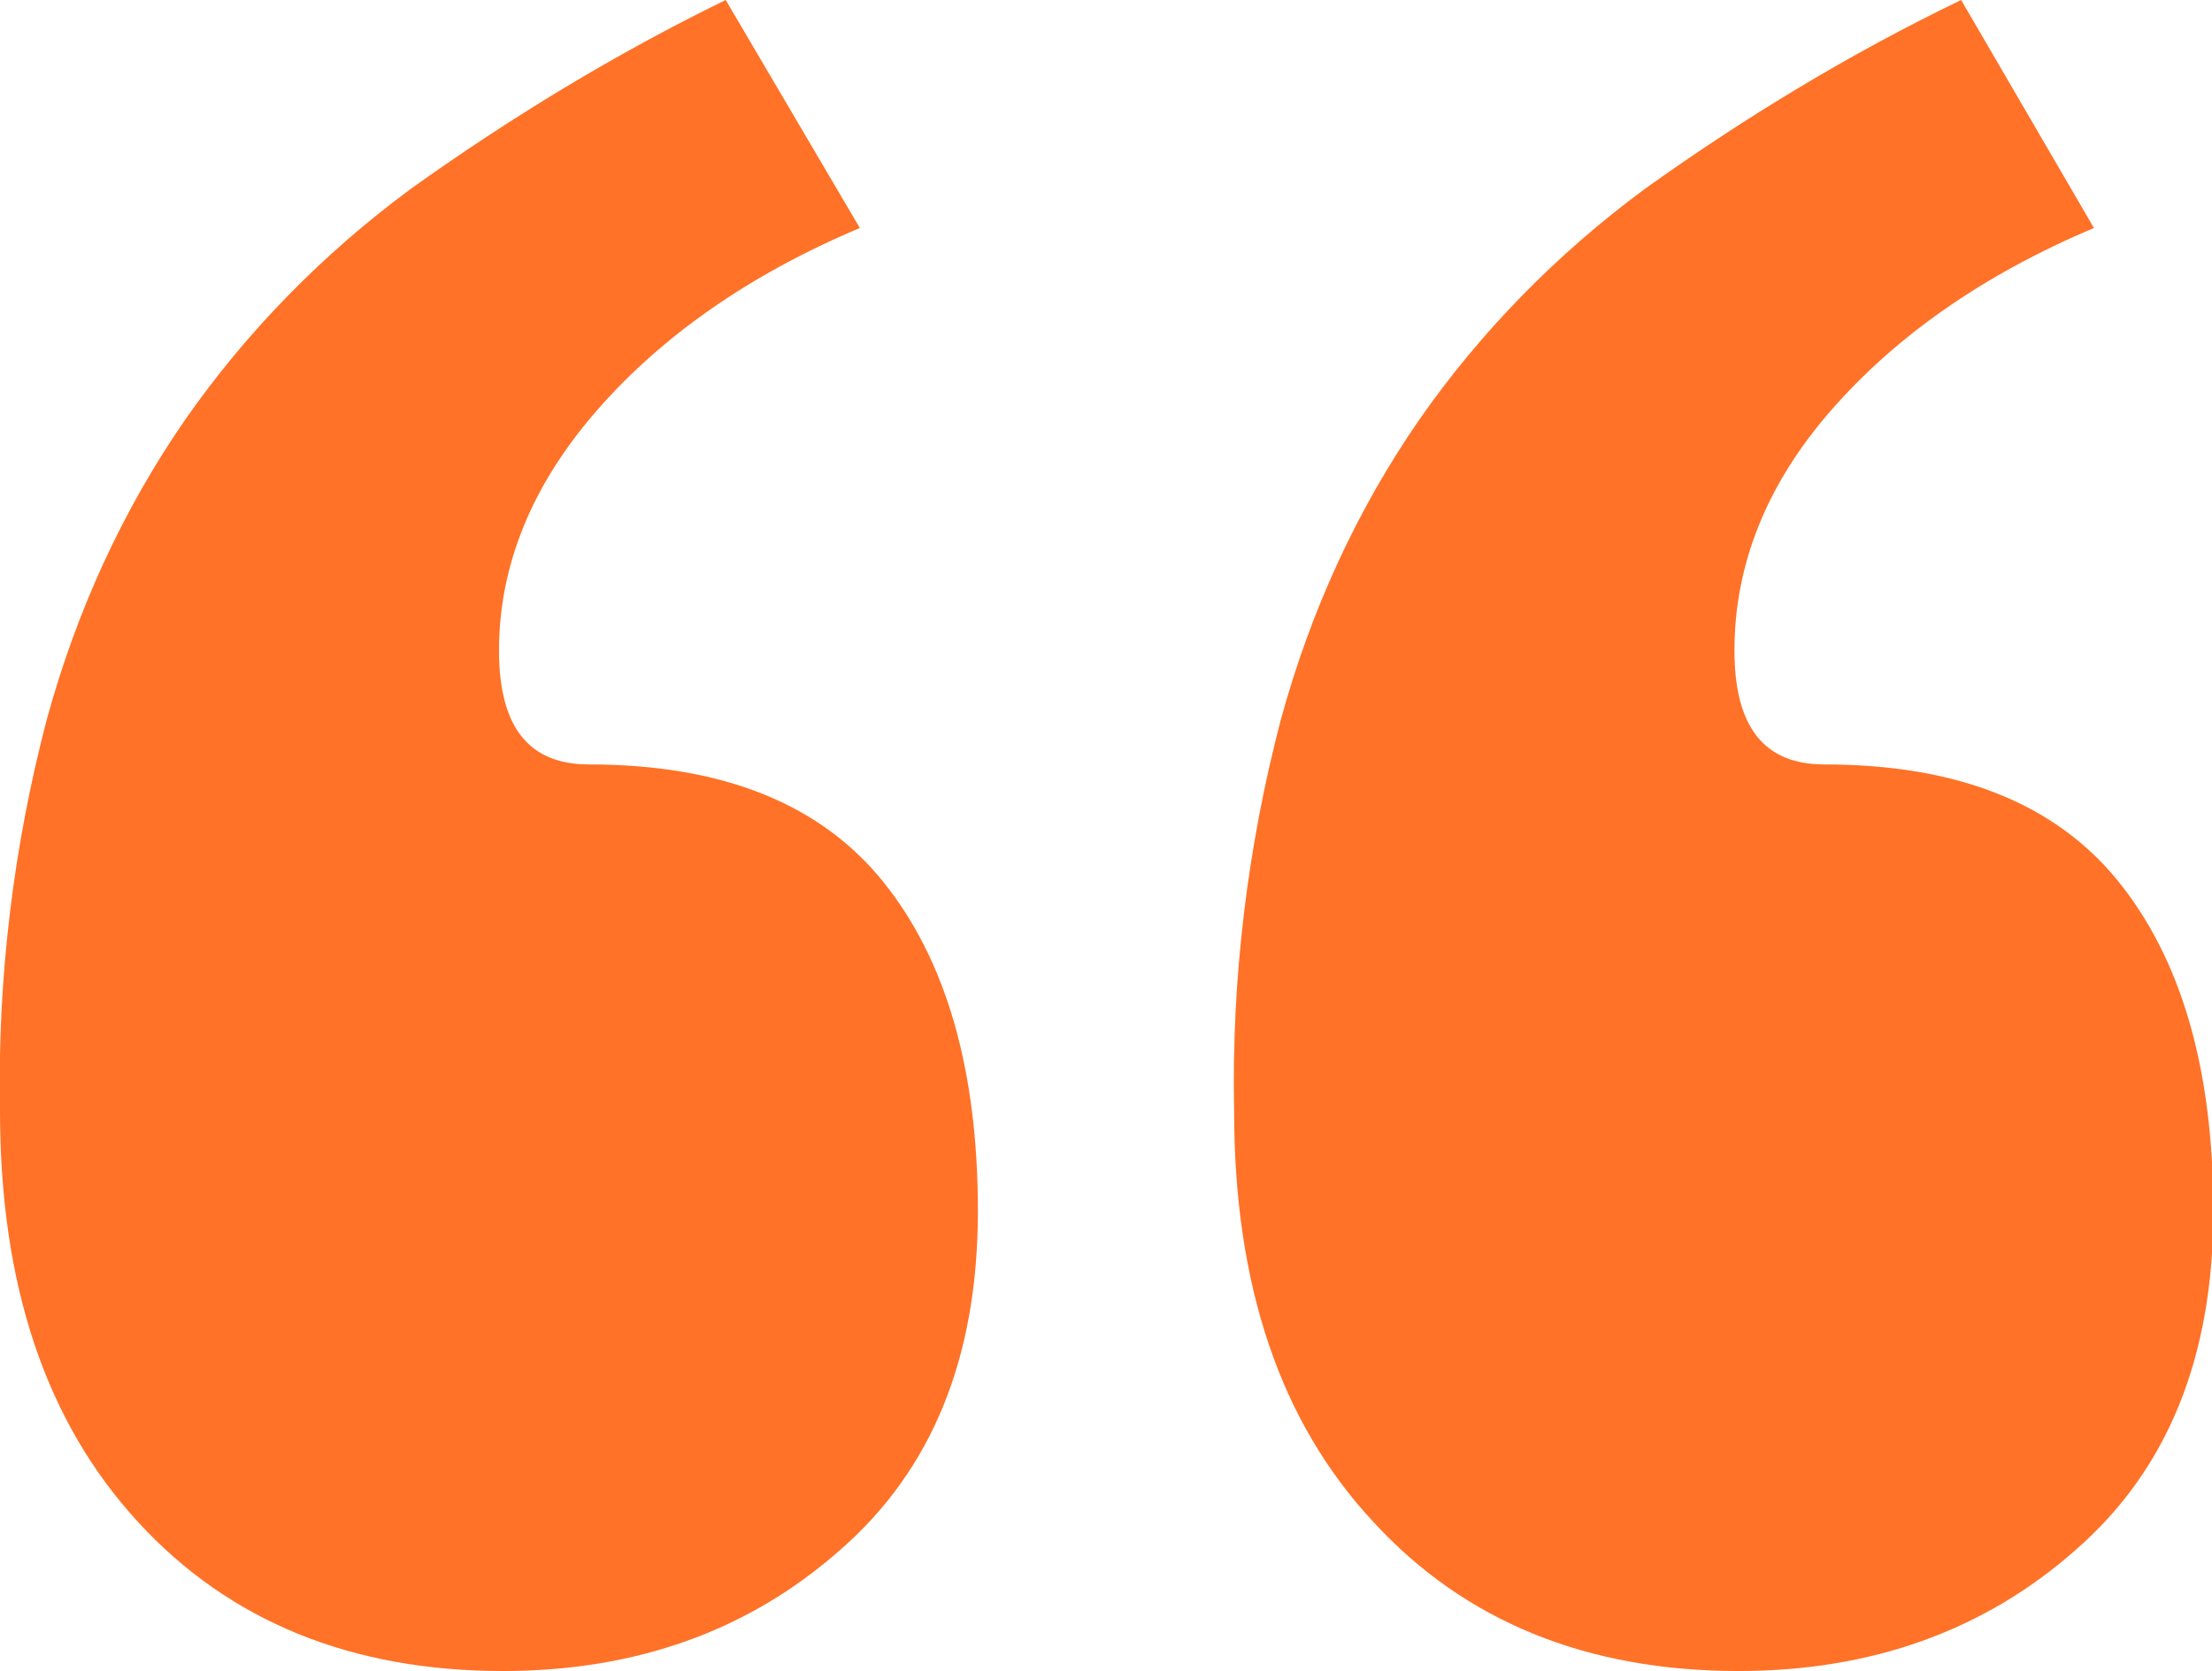
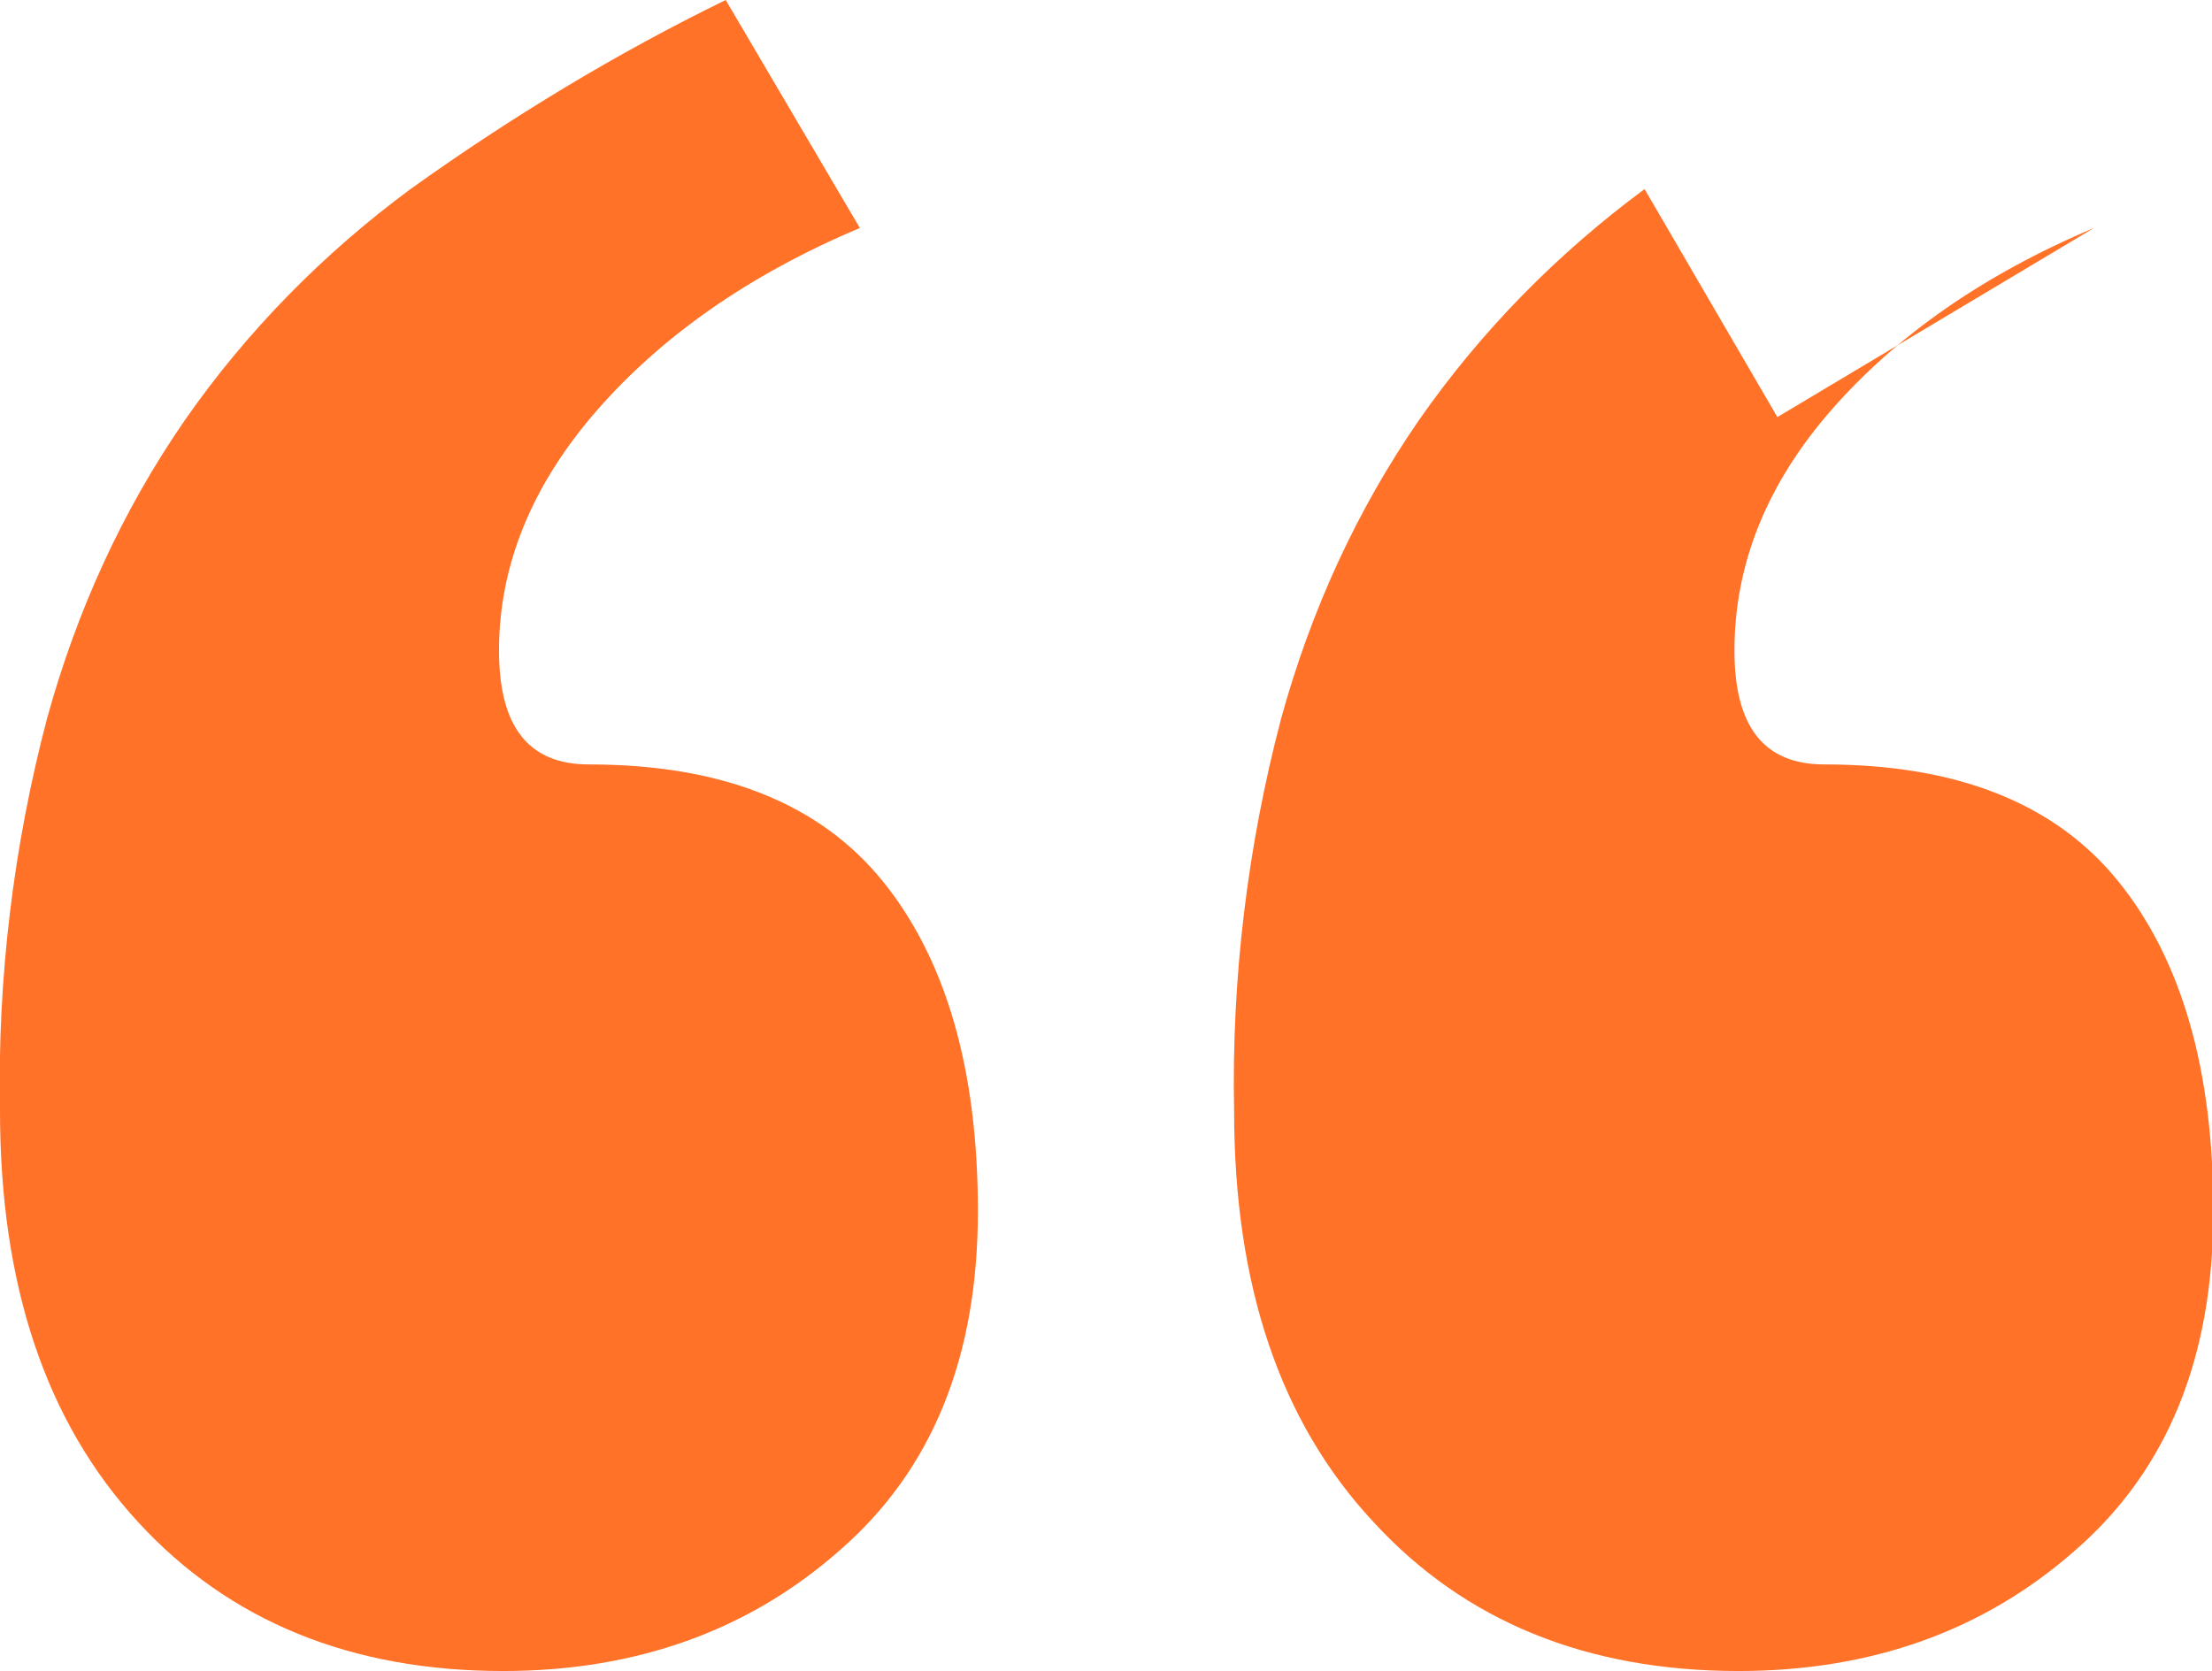
<svg xmlns="http://www.w3.org/2000/svg" viewBox="0 0 164.9 124.6">
-   <path d="M64.1 17c-8.3 3.5-14.8 8.1-19.6 13.6s-7.3 11.5-7.3 17.9c0 5.7 2.2 8.5 6.7 8.5 9.9 0 17.2 2.9 21.9 8.7 4.7 5.8 7.1 14 7.1 24.6 0 10.9-3.4 19.3-10.3 25.3-6.8 6-15.2 9-25.1 9-11.3 0-20.4-3.7-27.2-11.1C3.4 106 0 95.8 0 82.8-.2 73 1 63.1 3.5 53.6c2.2-8 5.6-15.5 10.3-22.3 4.6-6.6 10.3-12.4 16.8-17.2C38 8.8 45.9 4 54.1 0l10 17zm92 0c-8.3 3.5-14.8 8.1-19.6 13.6-4.8 5.5-7.2 11.5-7.2 17.9 0 5.7 2.2 8.5 6.7 8.5 9.9 0 17.2 2.9 21.9 8.7 4.7 5.8 7.1 14 7.1 24.6 0 10.9-3.4 19.3-10.3 25.3-6.8 6-15.2 9-25.1 9-11.3 0-20.4-3.7-27.2-11.1C95.4 106 92 95.8 92 82.8c-.2-9.8 1-19.7 3.5-29.2 2.2-8 5.6-15.5 10.3-22.3 4.6-6.6 10.3-12.4 16.8-17.2C130 8.8 137.9 4 146.2 0l9.9 17z" fill="#ff7227" />
+   <path d="M64.1 17c-8.3 3.5-14.8 8.1-19.6 13.6s-7.3 11.5-7.3 17.9c0 5.7 2.2 8.5 6.7 8.5 9.9 0 17.2 2.9 21.9 8.7 4.7 5.8 7.1 14 7.1 24.6 0 10.9-3.4 19.3-10.3 25.3-6.8 6-15.2 9-25.1 9-11.3 0-20.4-3.7-27.2-11.1C3.4 106 0 95.8 0 82.8-.2 73 1 63.1 3.5 53.6c2.2-8 5.6-15.5 10.3-22.3 4.6-6.6 10.3-12.4 16.8-17.2C38 8.8 45.9 4 54.1 0l10 17zm92 0c-8.3 3.5-14.8 8.1-19.6 13.6-4.8 5.5-7.2 11.5-7.2 17.9 0 5.7 2.2 8.5 6.7 8.5 9.9 0 17.2 2.9 21.9 8.7 4.7 5.8 7.1 14 7.1 24.6 0 10.9-3.4 19.3-10.3 25.3-6.8 6-15.2 9-25.1 9-11.3 0-20.4-3.7-27.2-11.1C95.4 106 92 95.8 92 82.8c-.2-9.8 1-19.7 3.5-29.2 2.2-8 5.6-15.5 10.3-22.3 4.6-6.6 10.3-12.4 16.8-17.2l9.9 17z" fill="#ff7227" />
</svg>